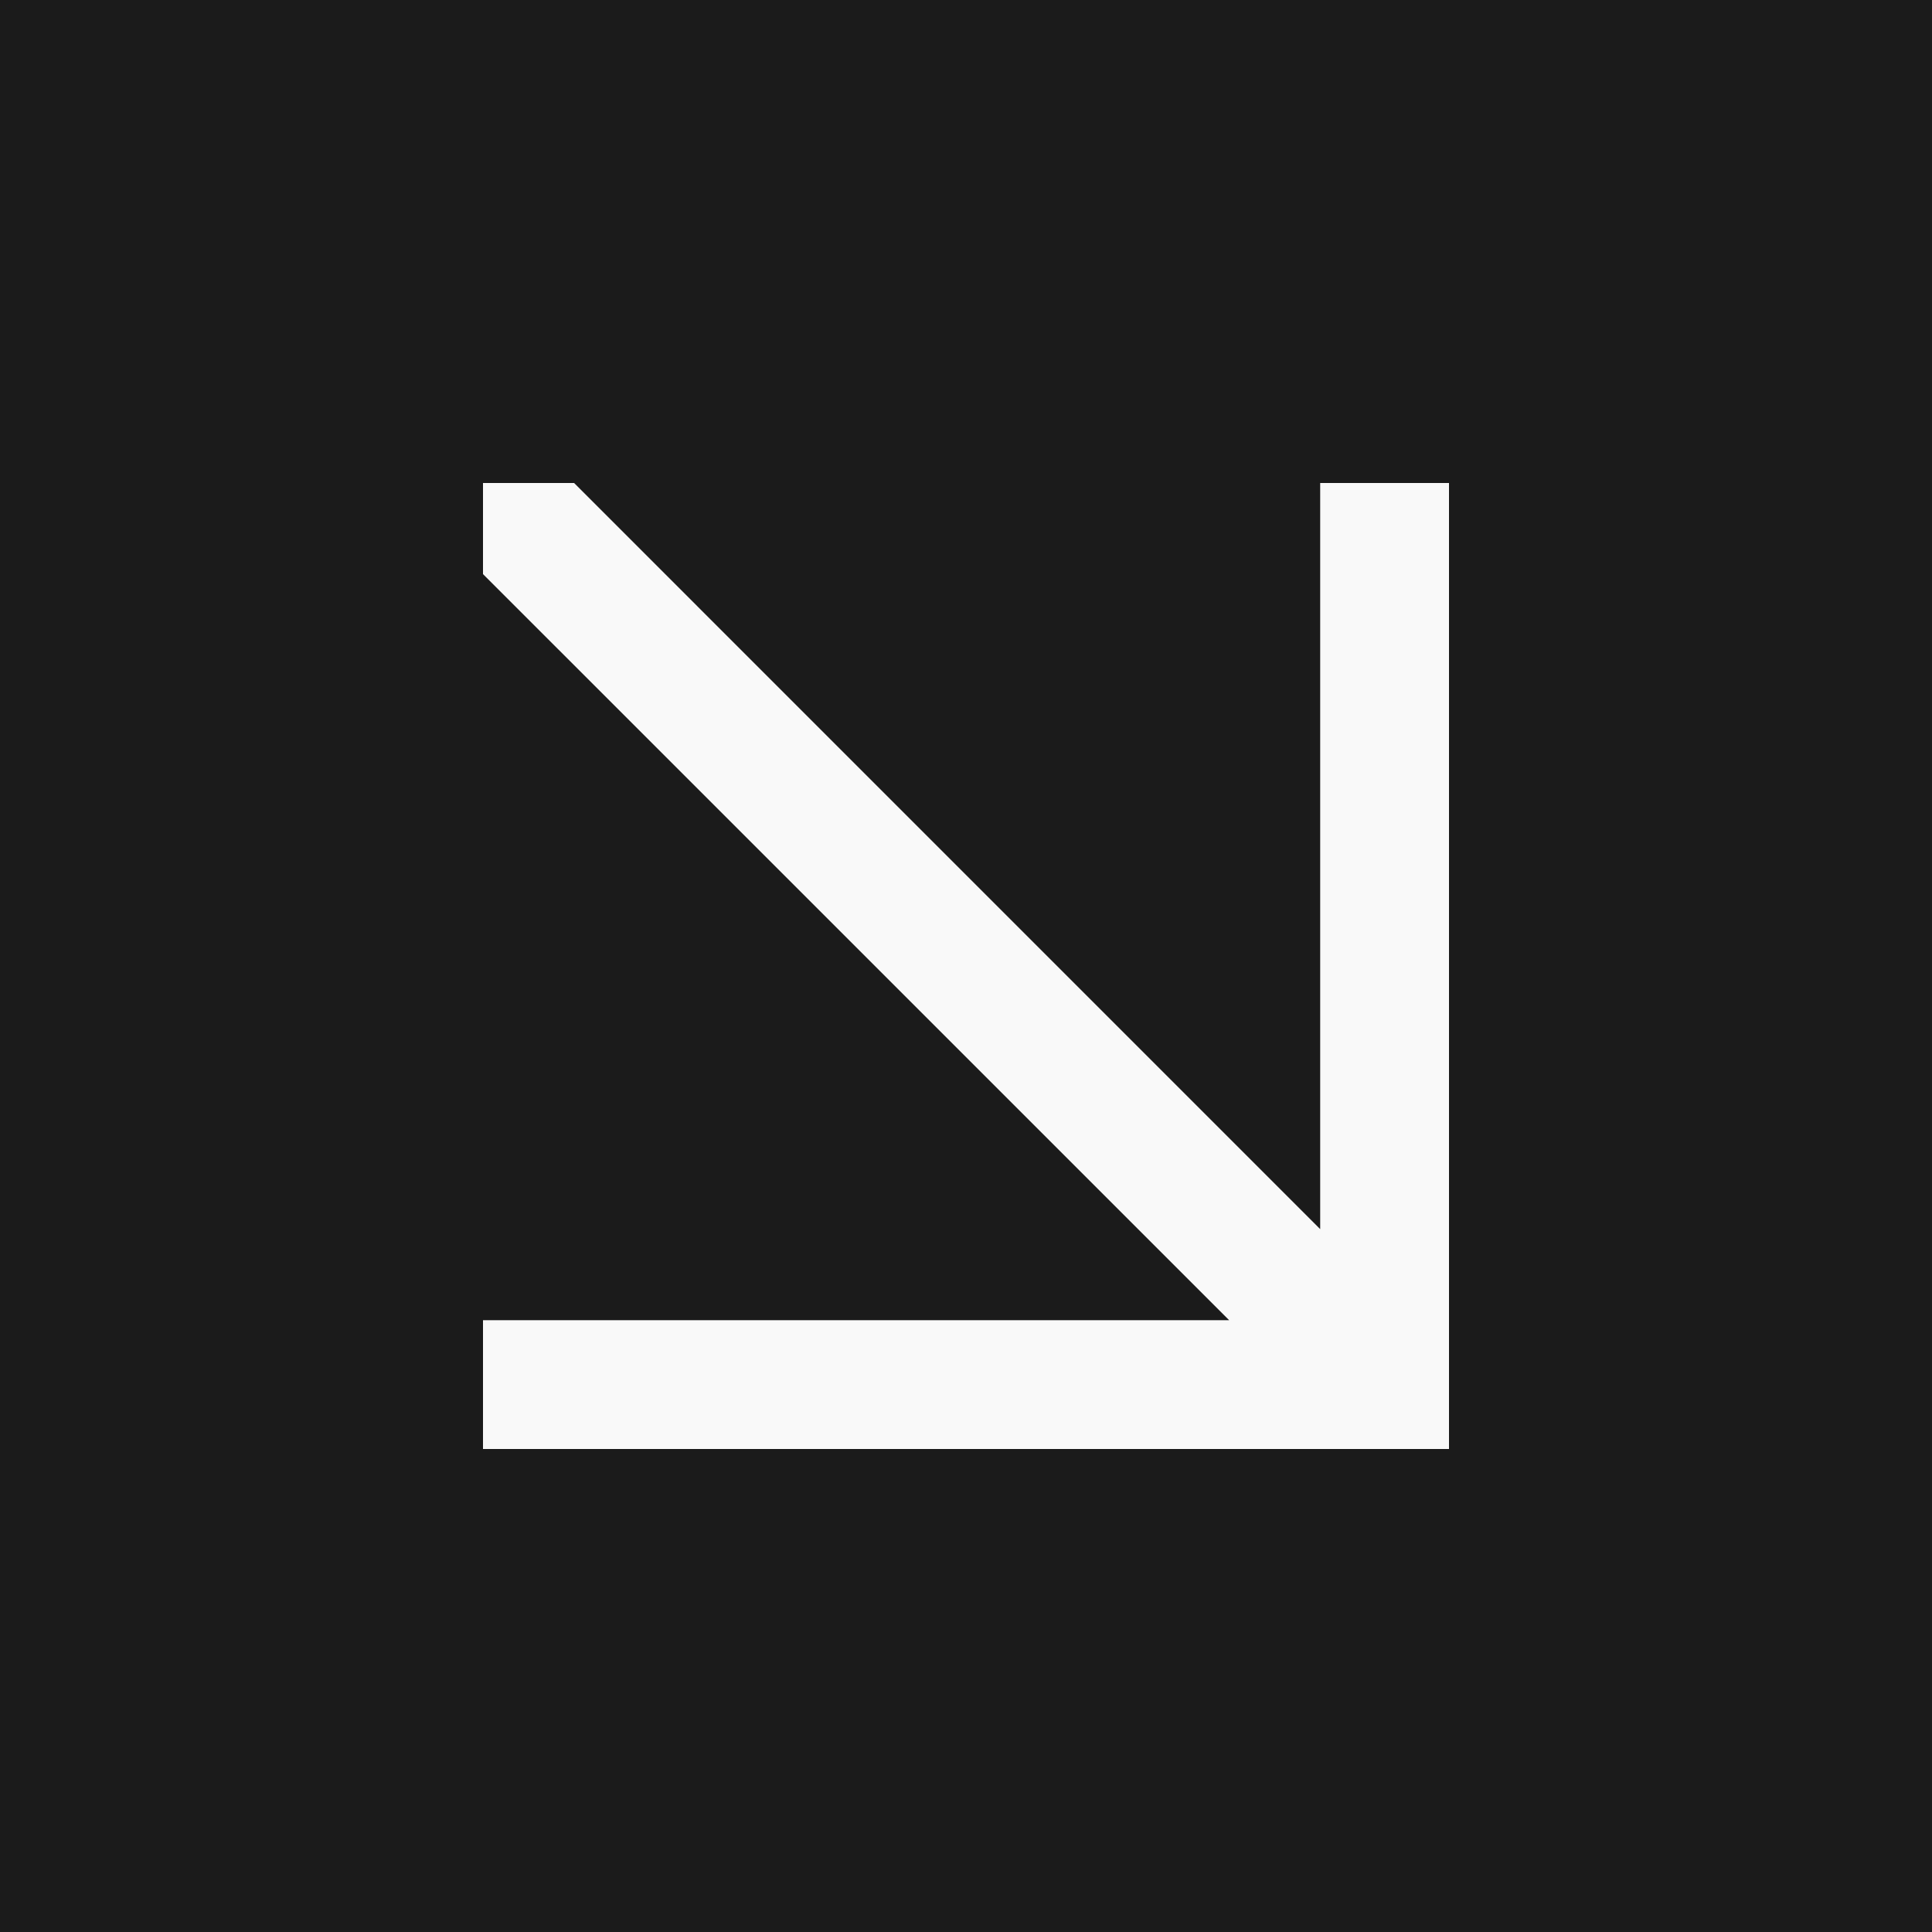
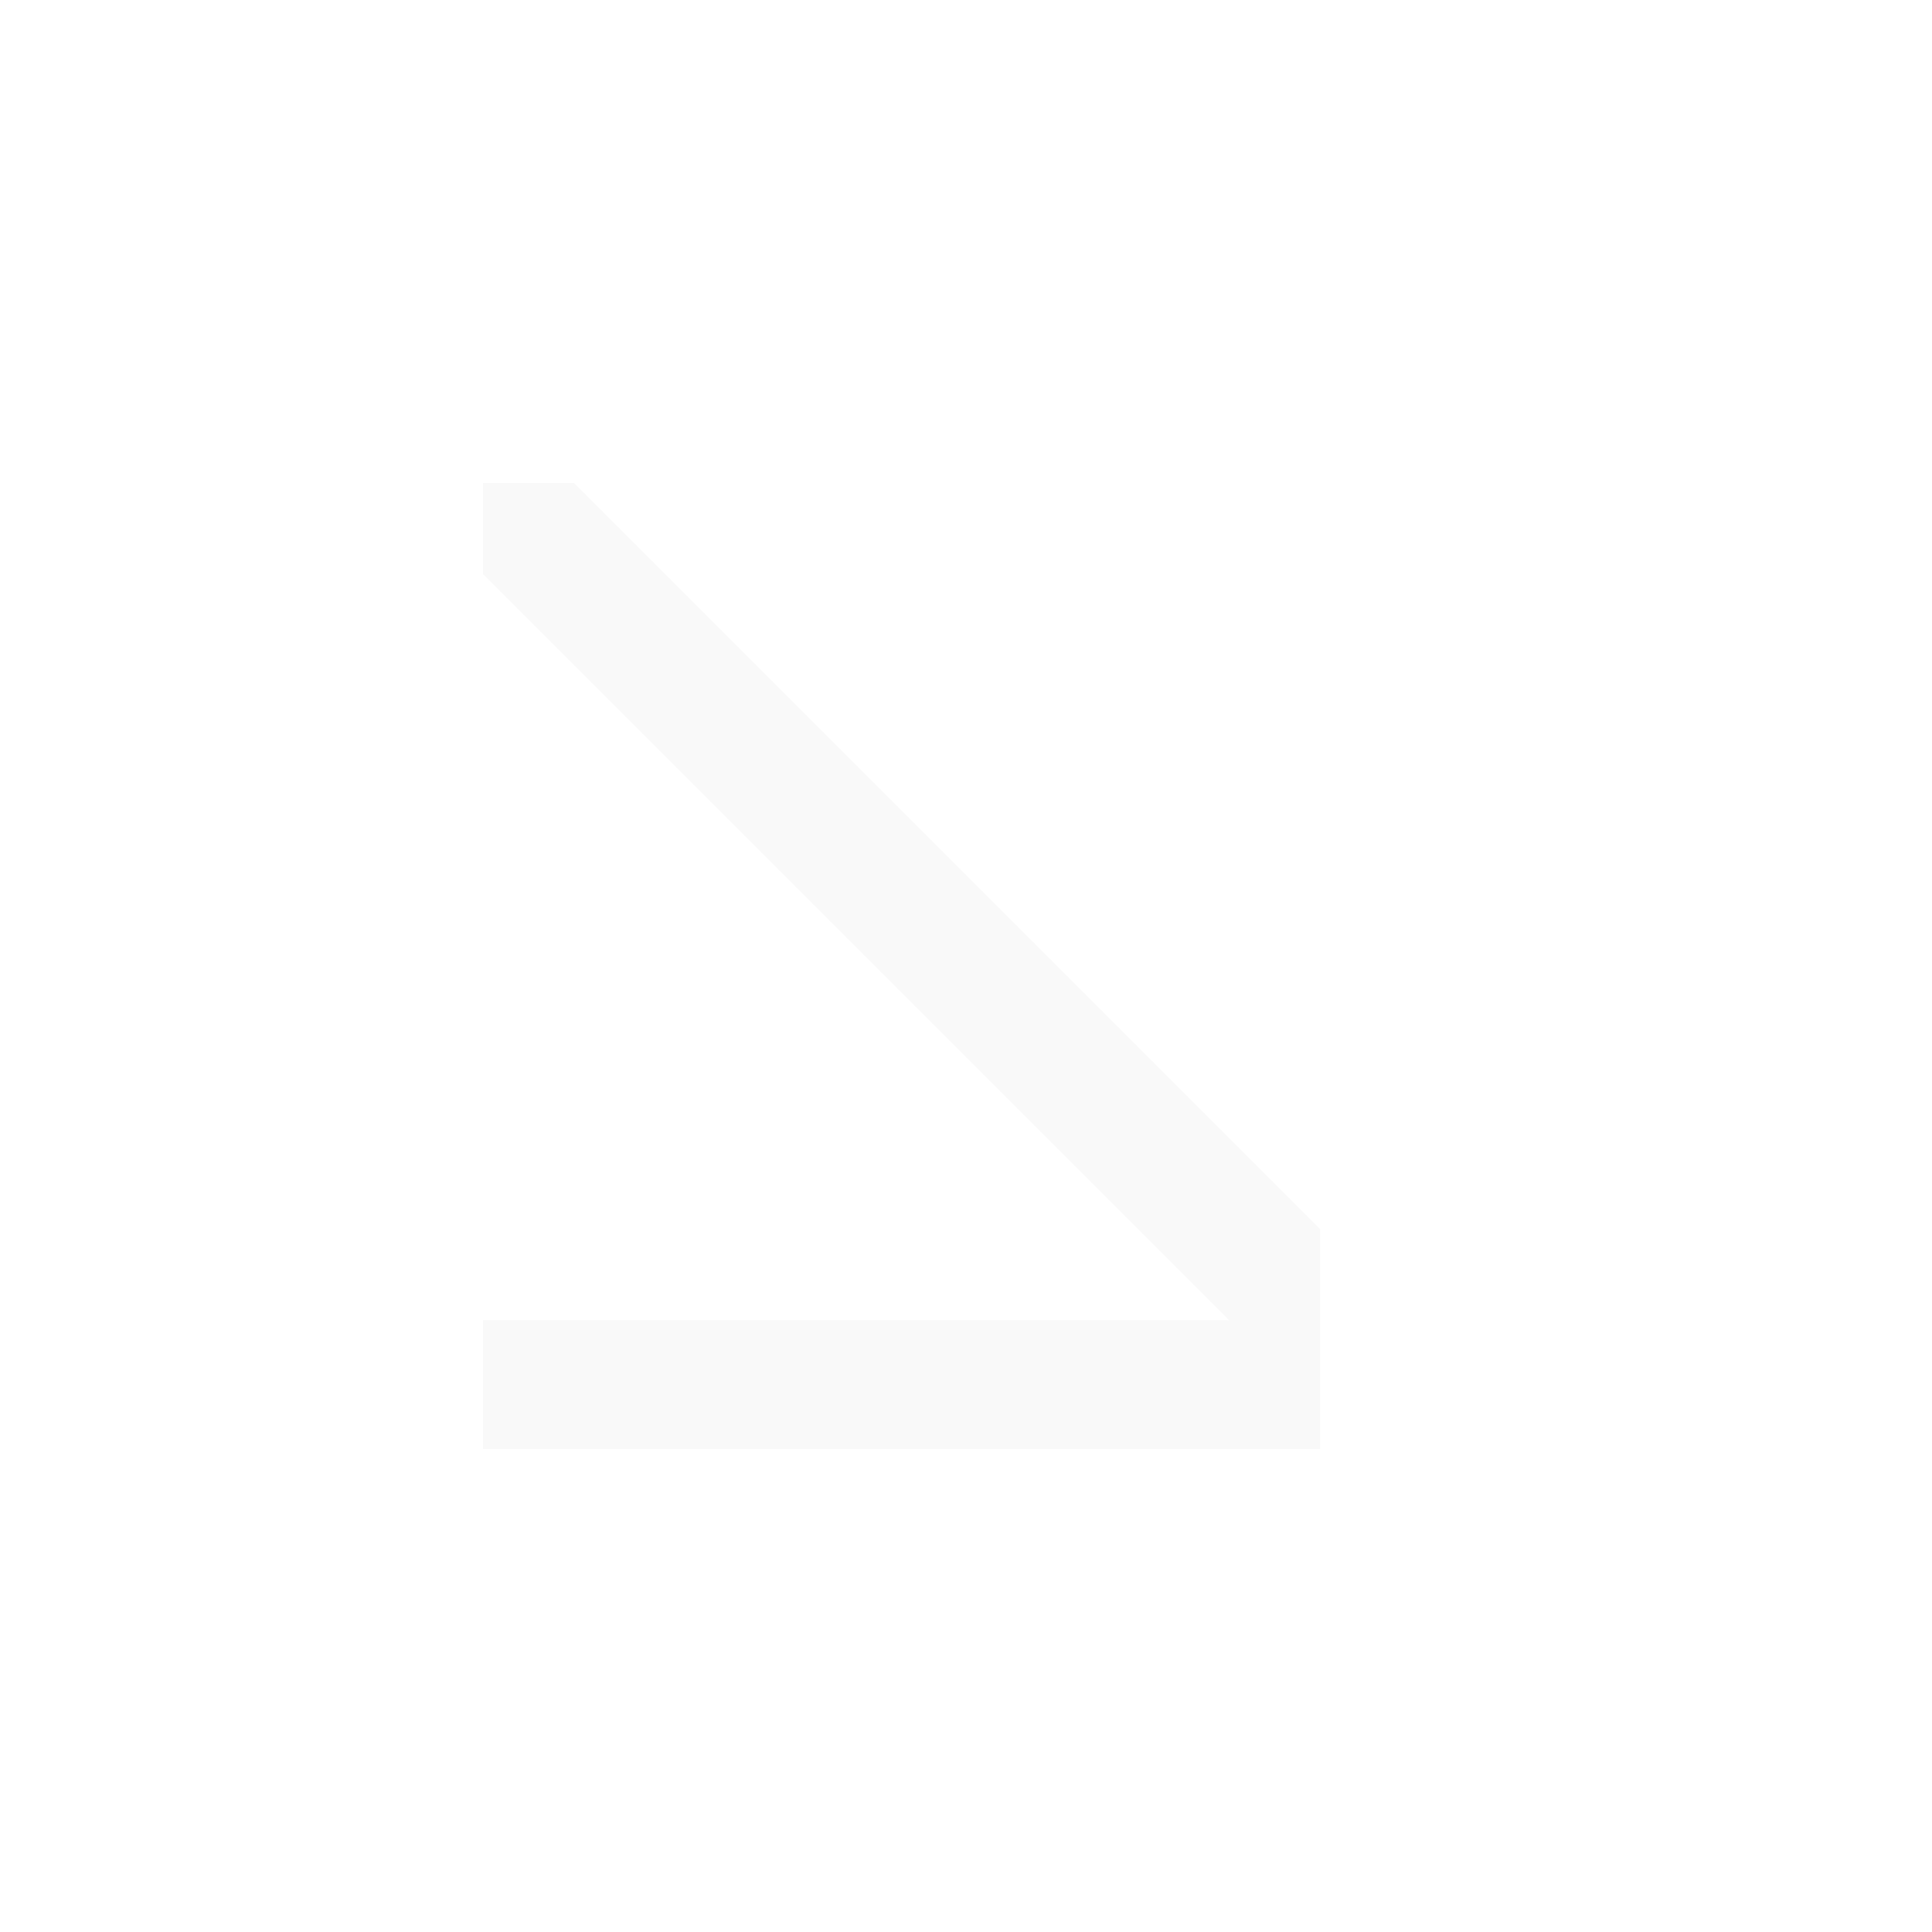
<svg xmlns="http://www.w3.org/2000/svg" width="40" height="40" viewBox="0 0 40 40" fill="none">
-   <rect width="40" height="40" fill="#1B1B1B" />
-   <path d="M27.333 10H30V27.333V30H27.333H10V27.333H25.448L10 11.886L10 10L11.886 10L27.333 25.448V10Z" fill="#F9F9F9" />
+   <path d="M27.333 10V27.333V30H27.333H10V27.333H25.448L10 11.886L10 10L11.886 10L27.333 25.448V10Z" fill="#F9F9F9" />
</svg>